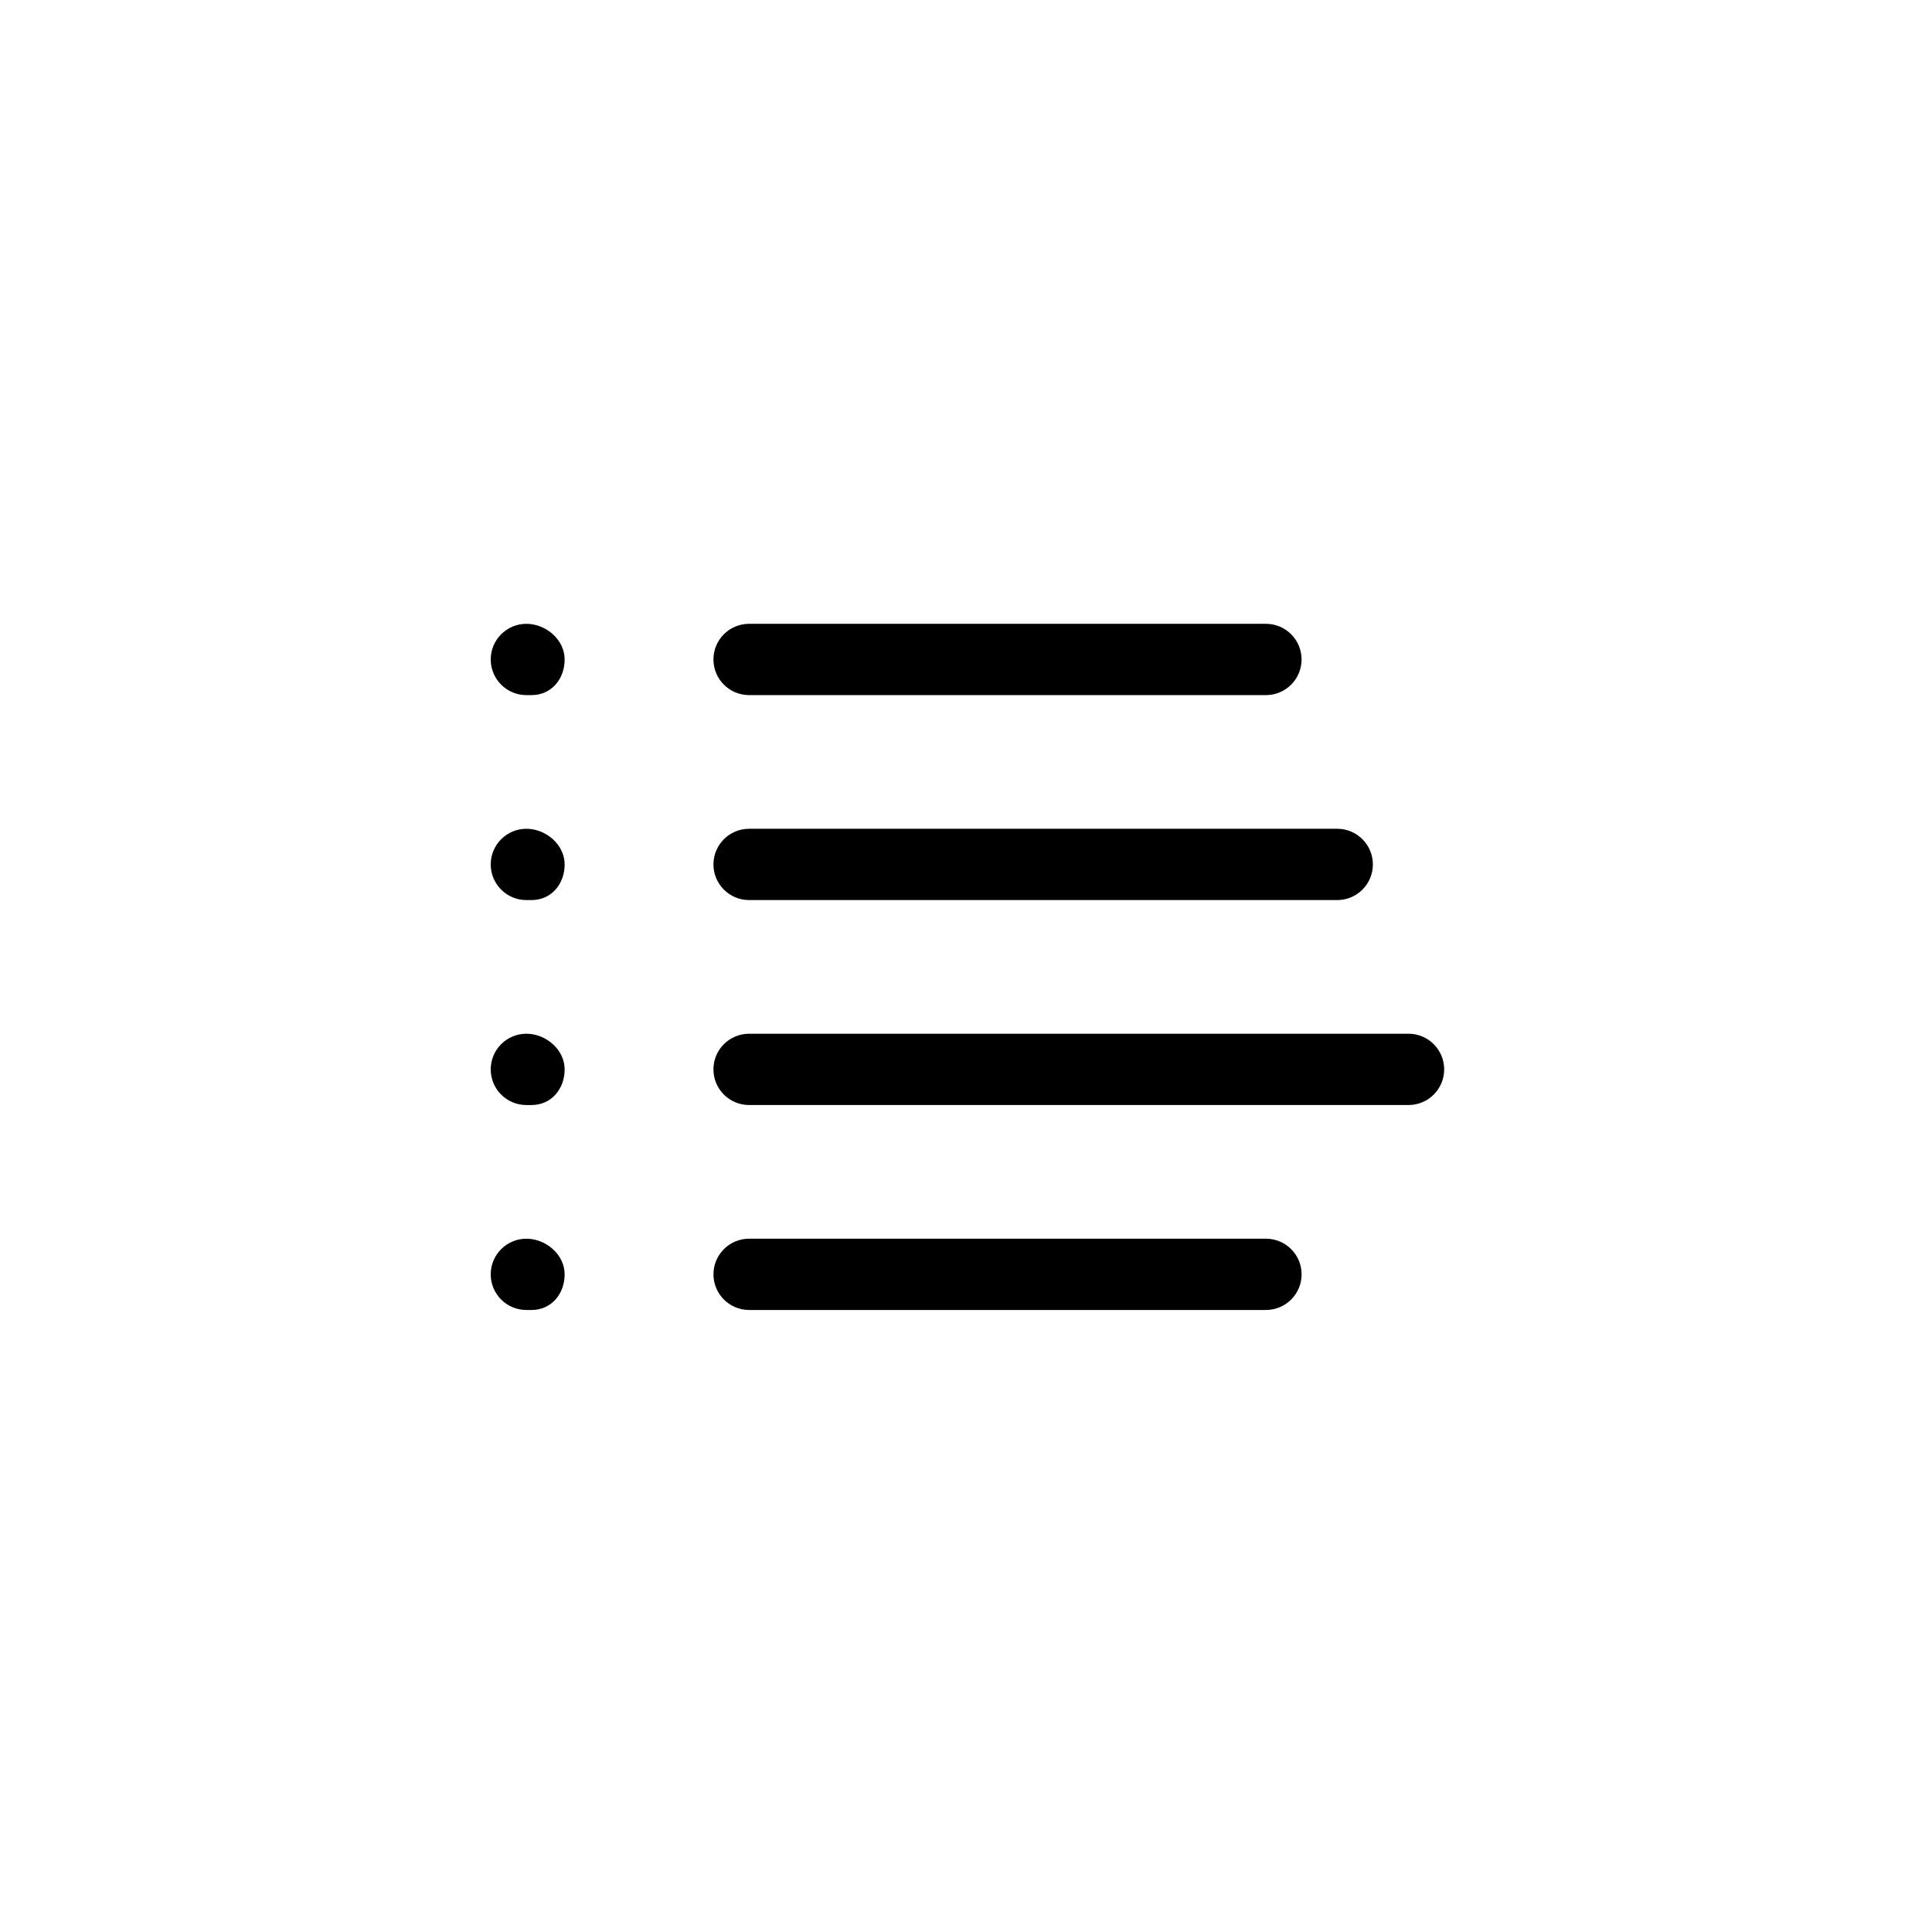
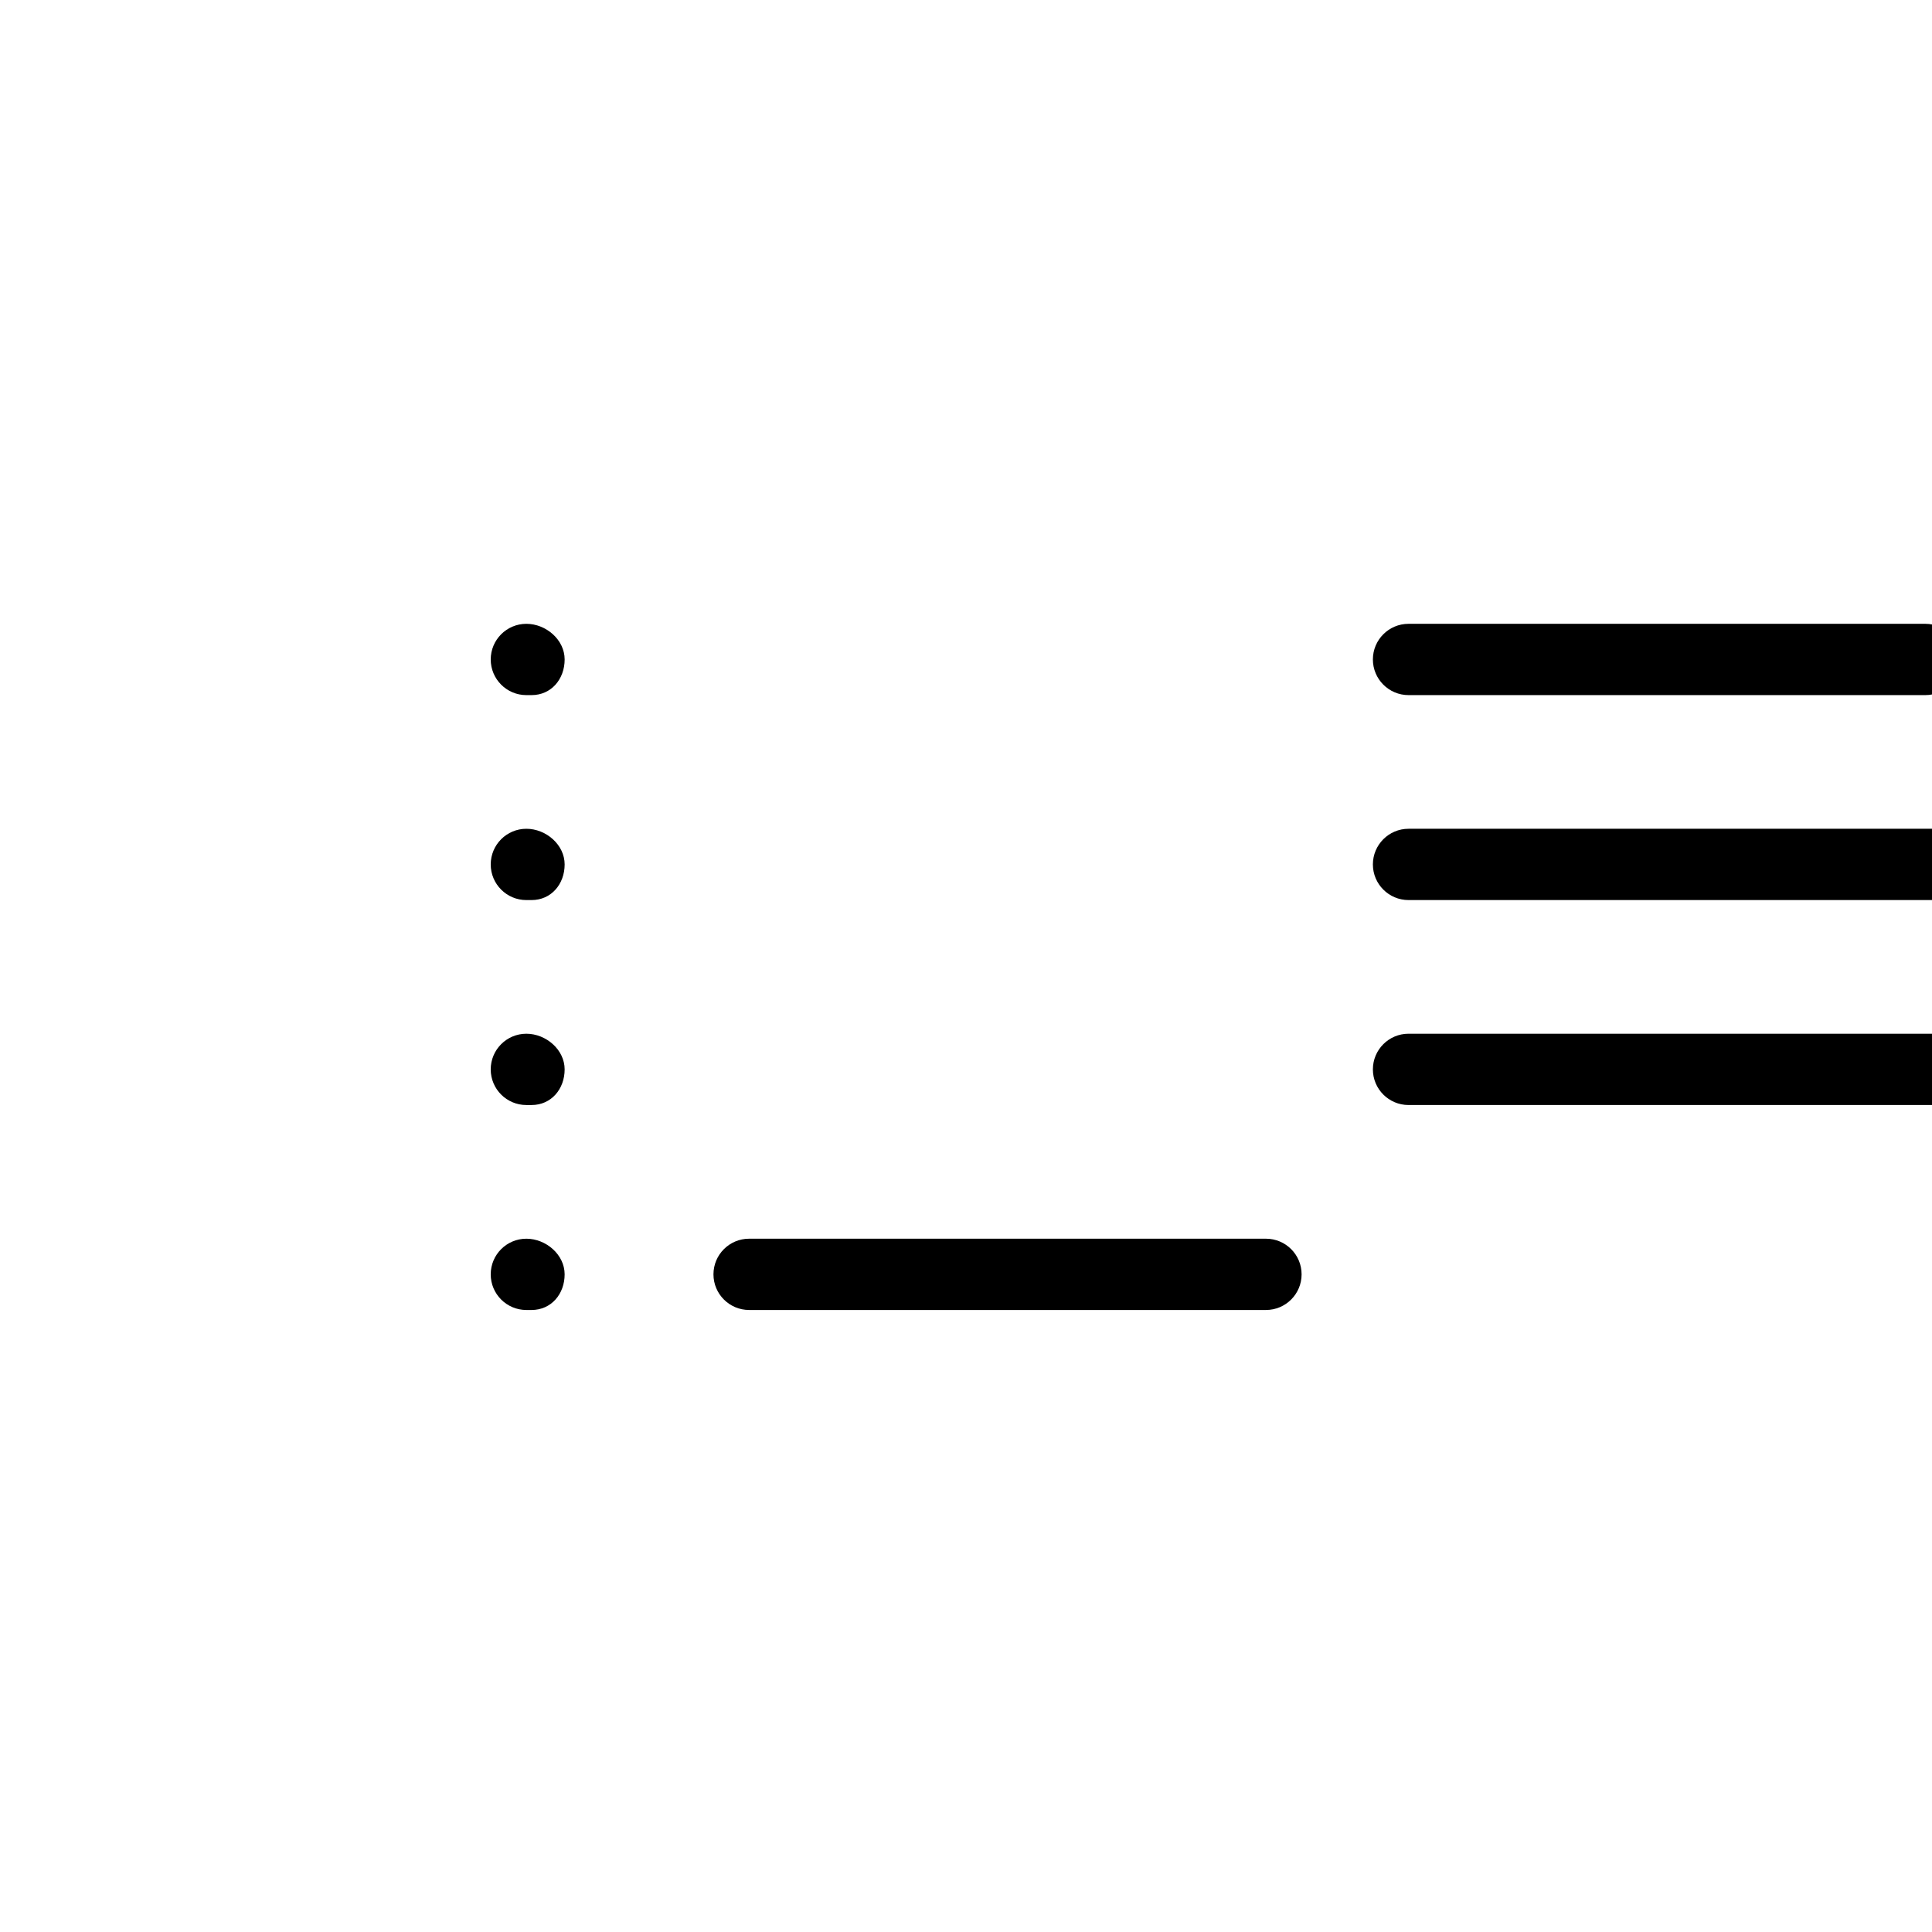
<svg xmlns="http://www.w3.org/2000/svg" fill="#000000" width="800px" height="800px" version="1.1" viewBox="144 144 512 512">
-   <path d="m283.49 472.27c-5.215 0-9.445 4.231-9.445 9.445 0 5.215 4.231 9.445 9.445 9.445h1.379c5.215 0 8.766-4.231 8.766-9.445 0-5.215-4.93-9.445-10.145-9.445m0-54.32c-5.215 0-9.445 4.234-9.445 9.449 0 5.215 4.231 9.445 9.445 9.445h1.379c5.215 0 8.766-4.231 8.766-9.445 0-5.215-4.93-9.449-10.145-9.449m0-54.316c-5.215 0-9.445 4.234-9.445 9.449 0 5.211 4.231 9.445 9.445 9.445h1.379c5.215 0 8.766-4.234 8.766-9.445 0-5.215-4.93-9.449-10.145-9.449m0-54.316c-5.215 0-9.445 4.231-9.445 9.445 0 5.215 4.231 9.449 9.445 9.449h1.379c5.215 0 8.766-4.234 8.766-9.449 0-5.215-4.93-9.445-10.145-9.445m196 162.95h-136.97c-5.215 0-9.449 4.231-9.449 9.445 0 5.215 4.234 9.445 9.449 9.445h136.97c5.215 0 9.445-4.231 9.445-9.445 0-5.215-4.231-9.445-9.445-9.445m37.785-54.32h-174.76c-5.215 0-9.449 4.234-9.449 9.449 0 5.215 4.234 9.445 9.449 9.445h174.76c5.215 0 9.445-4.231 9.445-9.445 0-5.215-4.231-9.449-9.445-9.449m-174.76-35.422h155.86c5.215 0 9.449-4.234 9.449-9.445 0-5.215-4.234-9.449-9.449-9.449h-155.86c-5.215 0-9.449 4.234-9.449 9.449 0 5.211 4.234 9.445 9.449 9.445m0-54.316h136.97c5.215 0 9.445-4.234 9.445-9.449 0-5.215-4.231-9.445-9.445-9.445h-136.97c-5.215 0-9.449 4.231-9.449 9.445 0 5.215 4.234 9.449 9.449 9.449" fill-rule="evenodd" />
+   <path d="m283.49 472.27c-5.215 0-9.445 4.231-9.445 9.445 0 5.215 4.231 9.445 9.445 9.445h1.379c5.215 0 8.766-4.231 8.766-9.445 0-5.215-4.93-9.445-10.145-9.445m0-54.32c-5.215 0-9.445 4.234-9.445 9.449 0 5.215 4.231 9.445 9.445 9.445h1.379c5.215 0 8.766-4.231 8.766-9.445 0-5.215-4.93-9.449-10.145-9.449m0-54.316c-5.215 0-9.445 4.234-9.445 9.449 0 5.211 4.231 9.445 9.445 9.445h1.379c5.215 0 8.766-4.234 8.766-9.445 0-5.215-4.93-9.449-10.145-9.449m0-54.316c-5.215 0-9.445 4.231-9.445 9.445 0 5.215 4.231 9.449 9.445 9.449h1.379c5.215 0 8.766-4.234 8.766-9.449 0-5.215-4.93-9.445-10.145-9.445m196 162.95h-136.97c-5.215 0-9.449 4.231-9.449 9.445 0 5.215 4.234 9.445 9.449 9.445h136.97c5.215 0 9.445-4.231 9.445-9.445 0-5.215-4.231-9.445-9.445-9.445m37.785-54.32c-5.215 0-9.449 4.234-9.449 9.449 0 5.215 4.234 9.445 9.449 9.445h174.76c5.215 0 9.445-4.231 9.445-9.445 0-5.215-4.231-9.449-9.445-9.449m-174.76-35.422h155.86c5.215 0 9.449-4.234 9.449-9.445 0-5.215-4.234-9.449-9.449-9.449h-155.86c-5.215 0-9.449 4.234-9.449 9.449 0 5.211 4.234 9.445 9.449 9.445m0-54.316h136.97c5.215 0 9.445-4.234 9.445-9.449 0-5.215-4.231-9.445-9.445-9.445h-136.97c-5.215 0-9.449 4.231-9.449 9.445 0 5.215 4.234 9.449 9.449 9.449" fill-rule="evenodd" />
</svg>